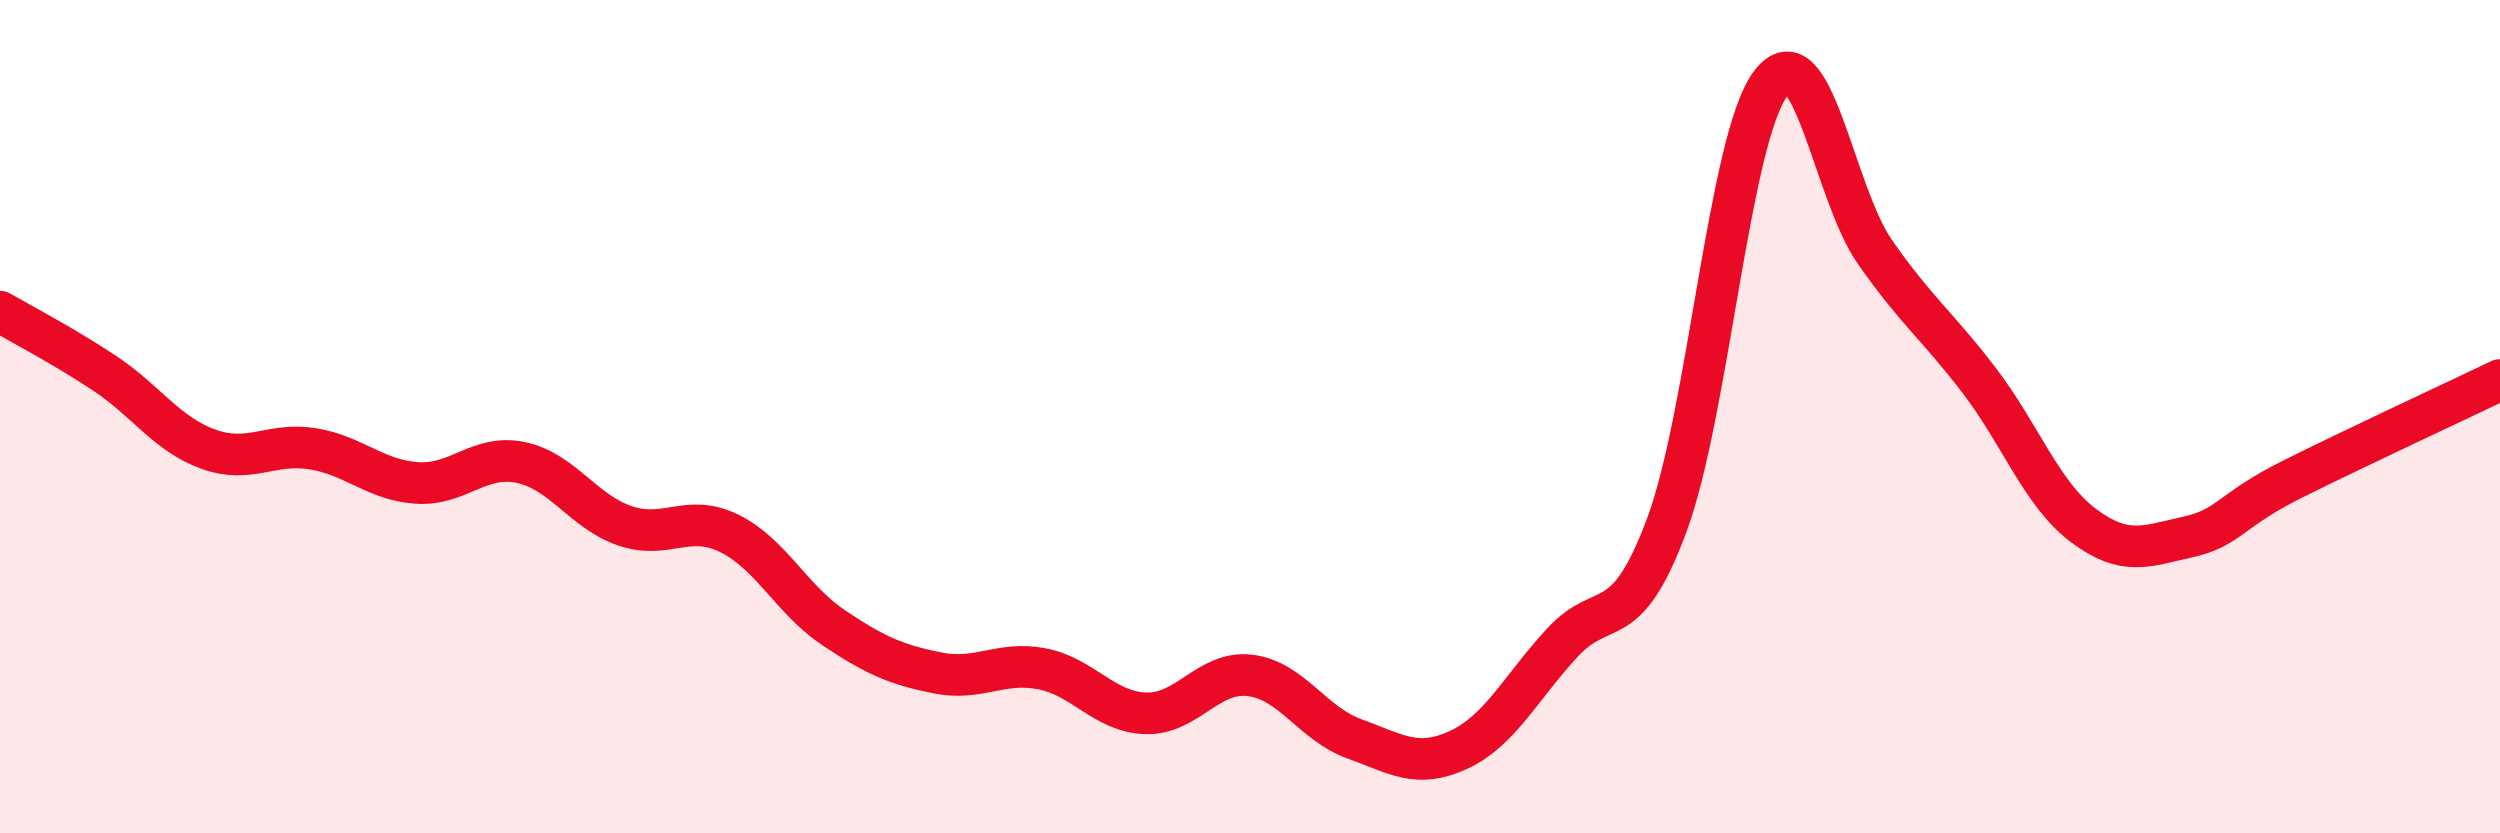
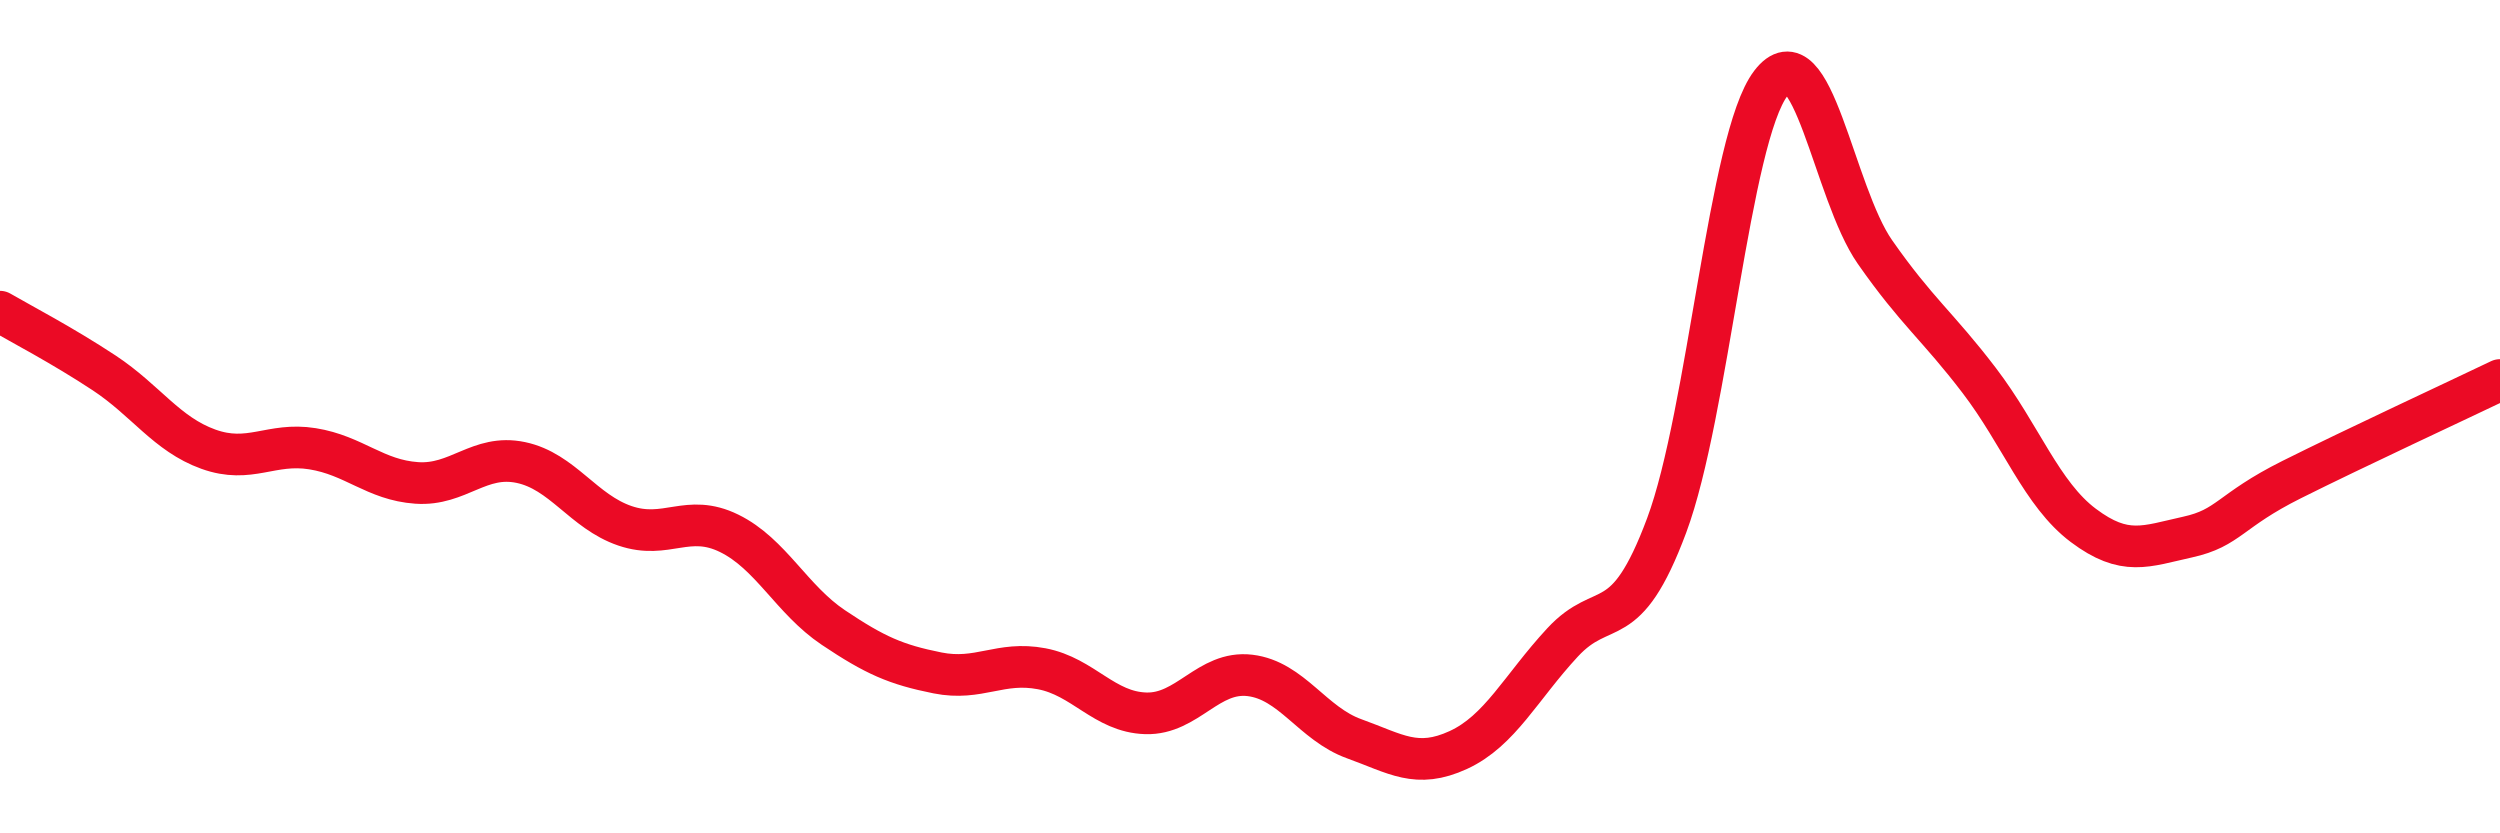
<svg xmlns="http://www.w3.org/2000/svg" width="60" height="20" viewBox="0 0 60 20">
-   <path d="M 0,7.48 C 0.5,7.77 1.5,8.29 2.5,8.95 C 3.5,9.61 4,10.42 5,10.78 C 6,11.14 6.5,10.61 7.5,10.77 C 8.5,10.93 9,11.52 10,11.59 C 11,11.66 11.5,10.89 12.5,11.1 C 13.5,11.31 14,12.28 15,12.62 C 16,12.96 16.5,12.31 17.5,12.8 C 18.5,13.29 19,14.39 20,15.06 C 21,15.73 21.5,15.95 22.5,16.15 C 23.5,16.35 24,15.86 25,16.05 C 26,16.24 26.5,17.09 27.5,17.12 C 28.5,17.15 29,16.09 30,16.21 C 31,16.33 31.5,17.37 32.5,17.73 C 33.5,18.09 34,18.46 35,18 C 36,17.54 36.5,16.5 37.5,15.42 C 38.5,14.34 39,15.29 40,12.61 C 41,9.93 41.5,3.31 42.5,2 C 43.5,0.69 44,4.62 45,6.05 C 46,7.48 46.5,7.82 47.5,9.13 C 48.5,10.44 49,11.86 50,12.61 C 51,13.36 51.5,13.11 52.5,12.89 C 53.5,12.67 53.5,12.26 55,11.51 C 56.5,10.76 59,9.6 60,9.12L60 20L0 20Z" fill="#EB0A25" opacity="0.1" stroke-linecap="round" stroke-linejoin="round" />
  <path d="M 0,7.48 C 0.5,7.77 1.5,8.29 2.5,8.95 C 3.5,9.61 4,10.42 5,10.78 C 6,11.14 6.5,10.61 7.5,10.77 C 8.5,10.93 9,11.52 10,11.59 C 11,11.66 11.5,10.89 12.5,11.1 C 13.5,11.31 14,12.28 15,12.62 C 16,12.96 16.5,12.31 17.5,12.8 C 18.5,13.29 19,14.39 20,15.06 C 21,15.73 21.5,15.95 22.5,16.15 C 23.5,16.35 24,15.86 25,16.05 C 26,16.24 26.5,17.09 27.5,17.12 C 28.5,17.15 29,16.09 30,16.21 C 31,16.33 31.5,17.37 32.5,17.73 C 33.5,18.09 34,18.46 35,18 C 36,17.54 36.5,16.5 37.5,15.42 C 38.5,14.34 39,15.29 40,12.61 C 41,9.93 41.5,3.31 42.5,2 C 43.5,0.69 44,4.62 45,6.05 C 46,7.48 46.5,7.82 47.5,9.13 C 48.5,10.44 49,11.86 50,12.61 C 51,13.36 51.5,13.11 52.5,12.89 C 53.5,12.67 53.5,12.26 55,11.51 C 56.5,10.76 59,9.6 60,9.12" stroke="#EB0A25" stroke-width="1" fill="none" stroke-linecap="round" stroke-linejoin="round" />
</svg>